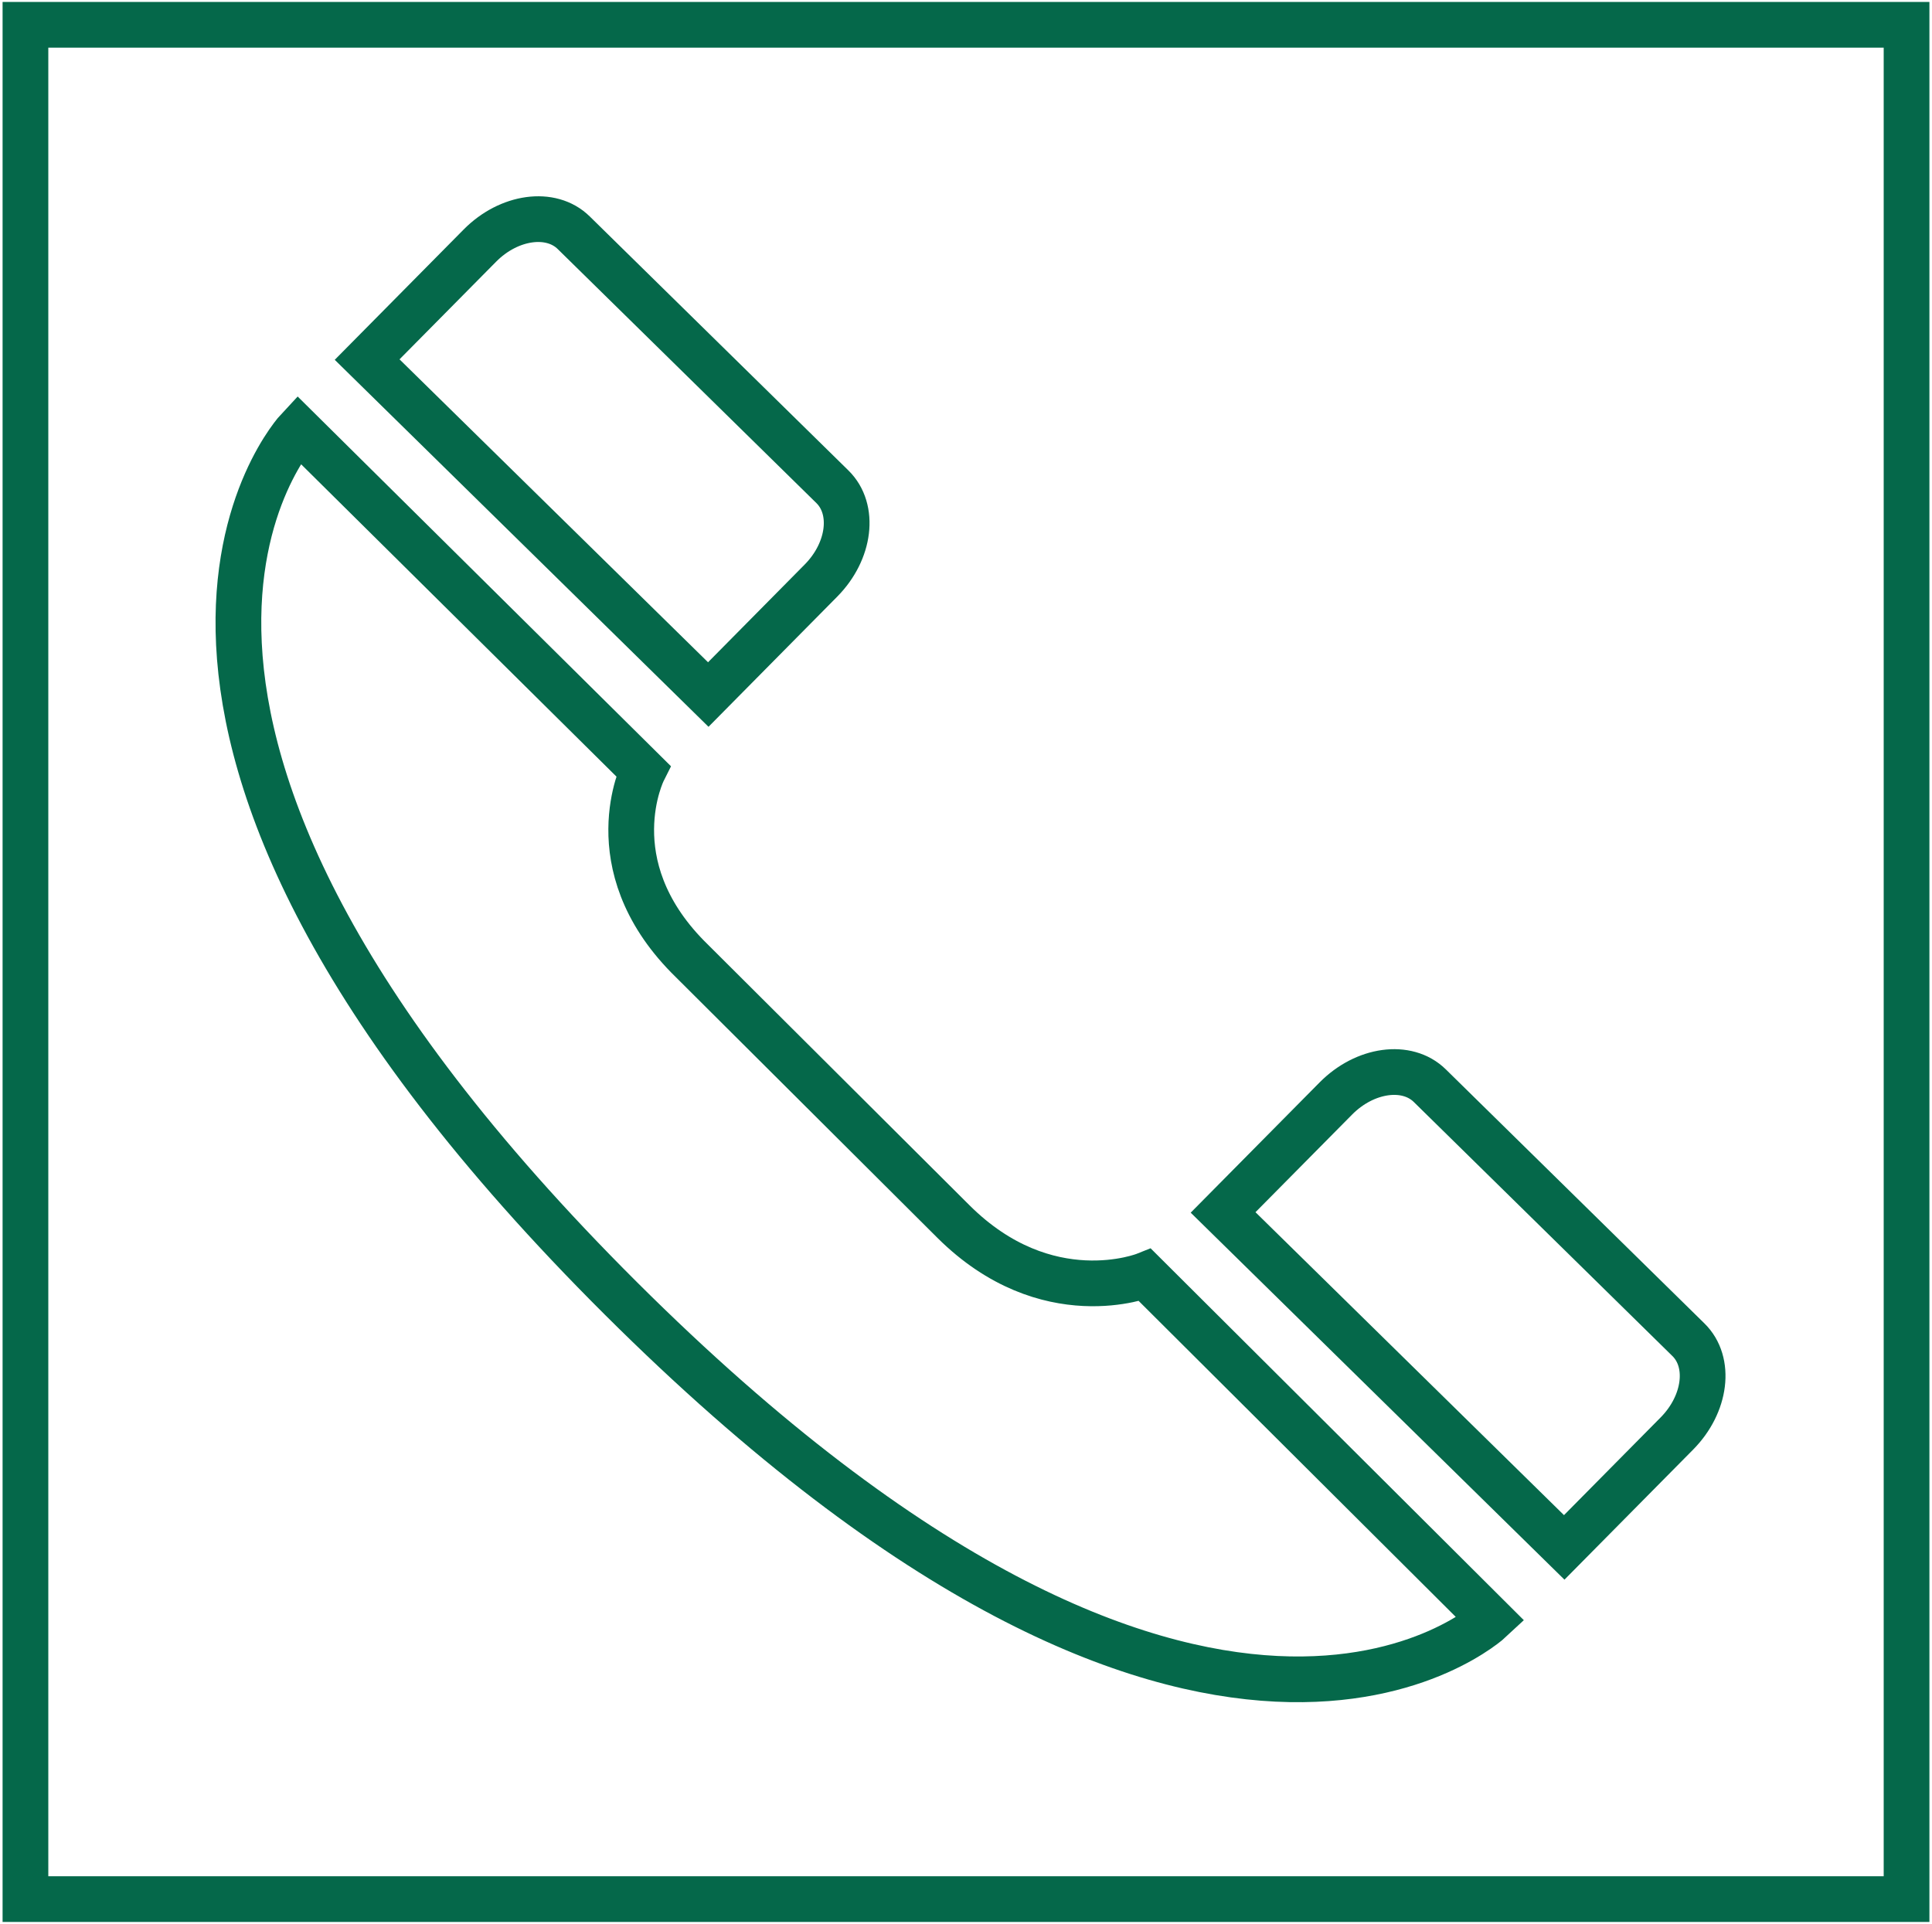
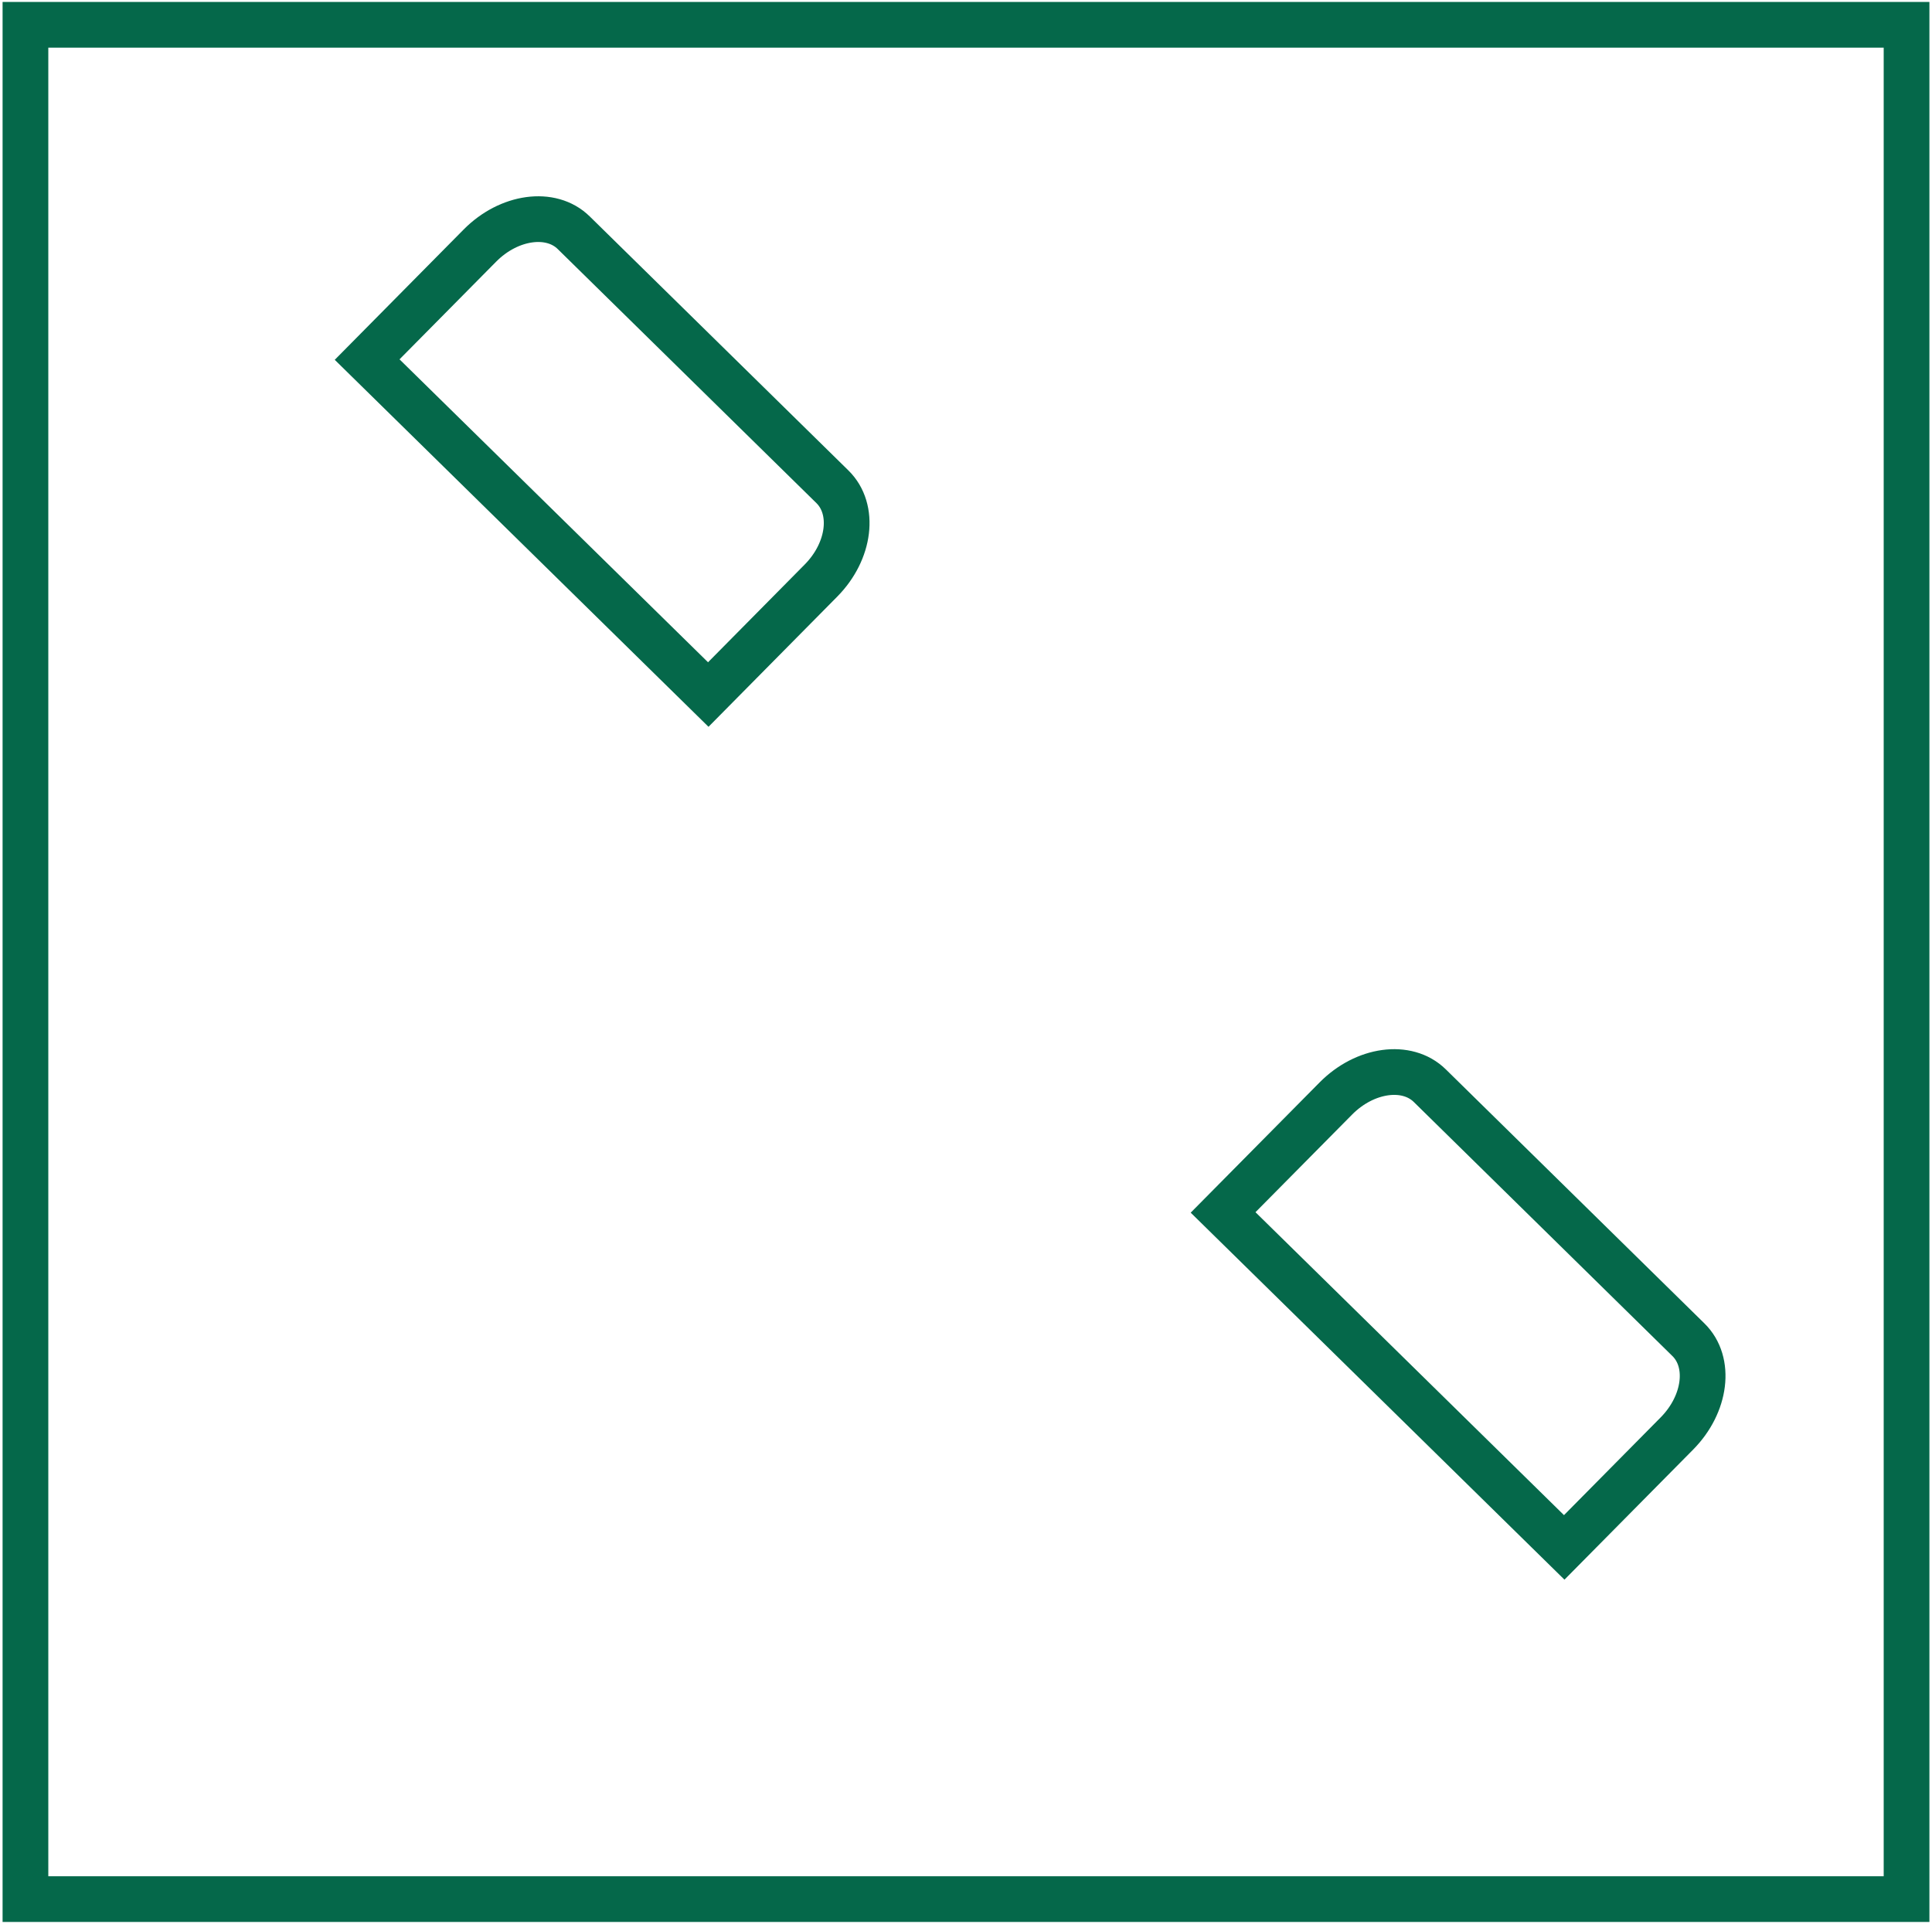
<svg xmlns="http://www.w3.org/2000/svg" version="1.1" id="Ebene_1" x="0px" y="0px" width="42.215px" height="42.044px" viewBox="0 0 42.215 42.044" enable-background="new 0 0 42.215 42.044" xml:space="preserve">
  <rect x="0.556" y="0.542" fill="none" stroke="#05684A" stroke-width="0.999" stroke-miterlimit="10" width="41.103" height="40.96" />
  <g>
    <path fill="none" stroke="#05684A" stroke-width="0.999" stroke-miterlimit="10" d="M15.476,15.178l2.463-2.491   c0.636-0.643,0.748-1.56,0.25-2.049l-5.652-5.551c-0.496-0.489-1.416-0.363-2.052,0.281l-2.463,2.49L15.476,15.178z" />
    <path fill="none" stroke="#05684A" stroke-width="0.999" stroke-miterlimit="10" d="M34.179,33.816l2.463-2.49   c0.636-0.644,0.749-1.561,0.25-2.049l-5.651-5.552c-0.498-0.488-1.416-0.362-2.052,0.281l-2.464,2.49L34.179,33.816z" />
-     <path fill="none" stroke="#05684A" stroke-width="0.999" stroke-miterlimit="10" d="M14.053,16.846L6.517,9.381   c0,0-5.806,6.185,7.048,18.992c12.853,12.809,19.013,7.023,19.013,7.023l-7.557-7.531c0,0-2.149,0.861-4.188-1.17   s-4.453-4.439-5.806-5.787C13.033,18.877,14.053,16.846,14.053,16.846z" />
  </g>
</svg>